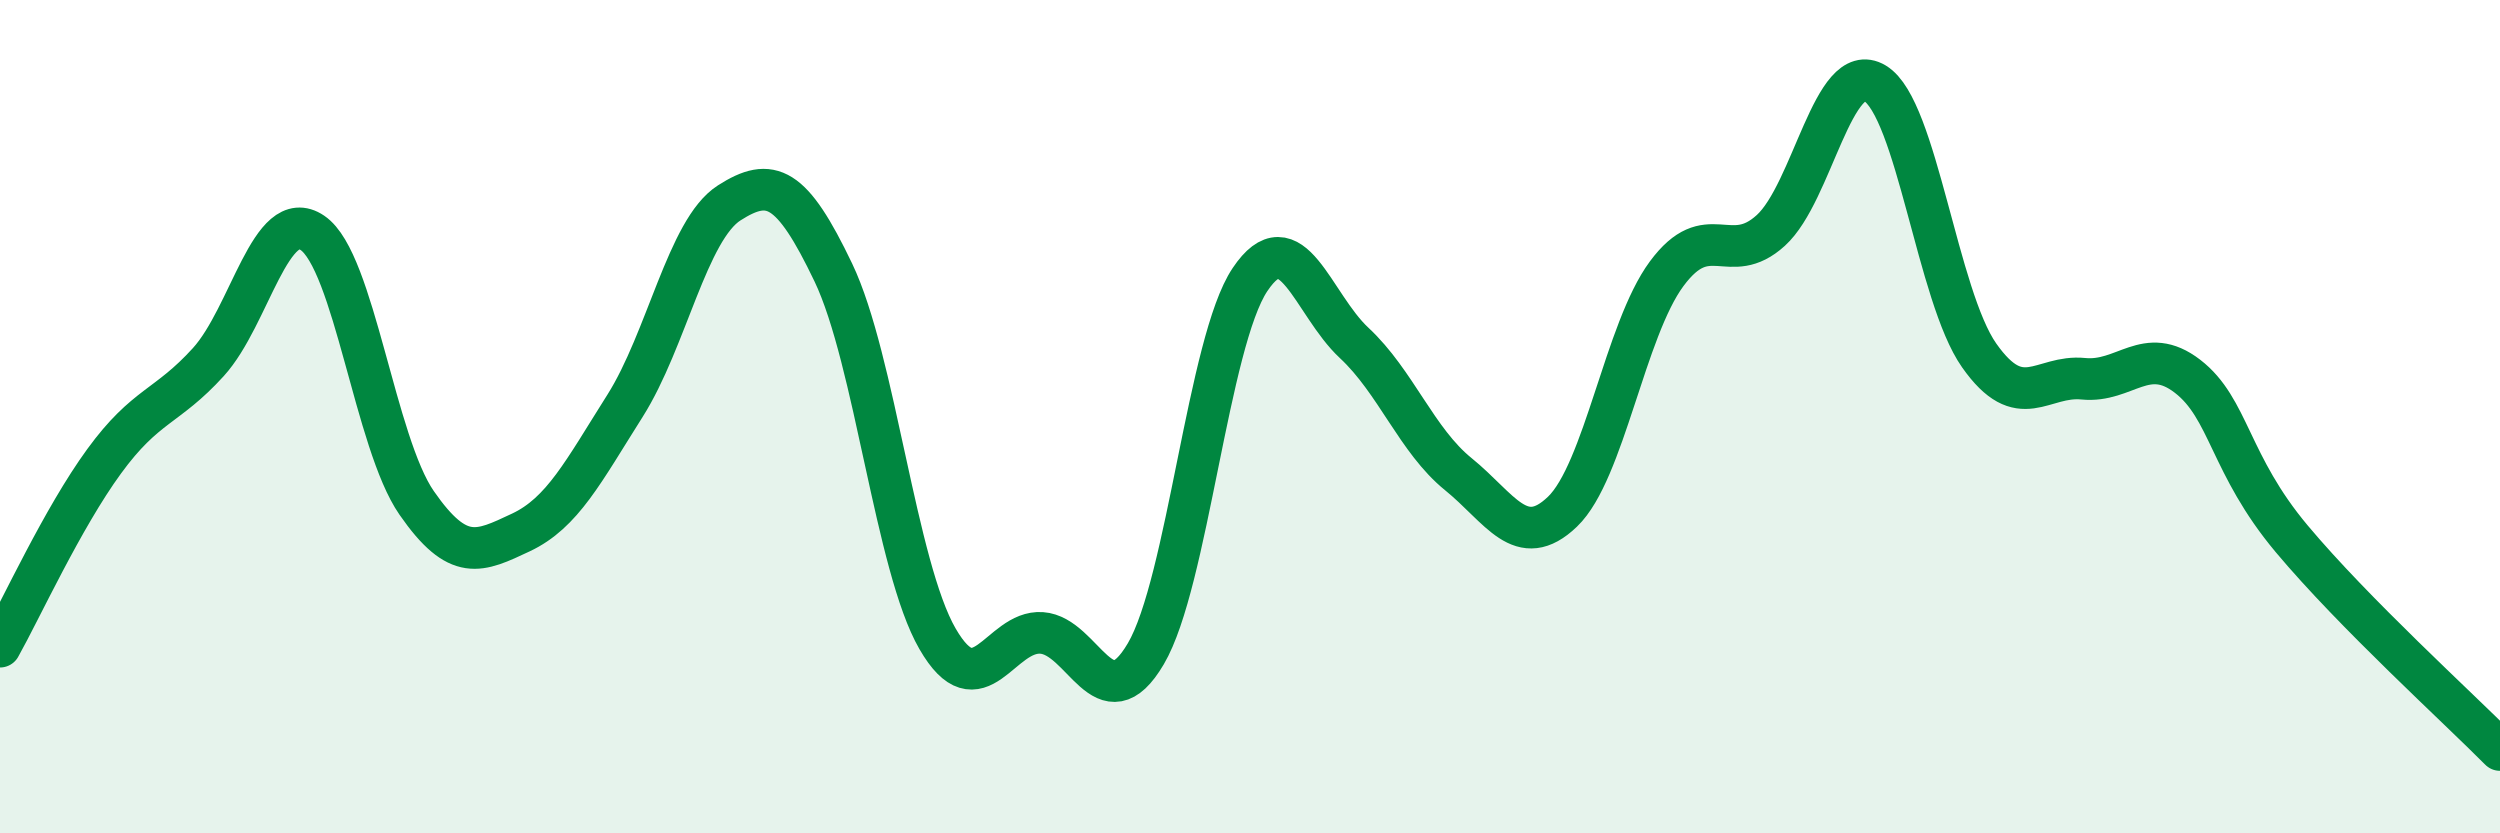
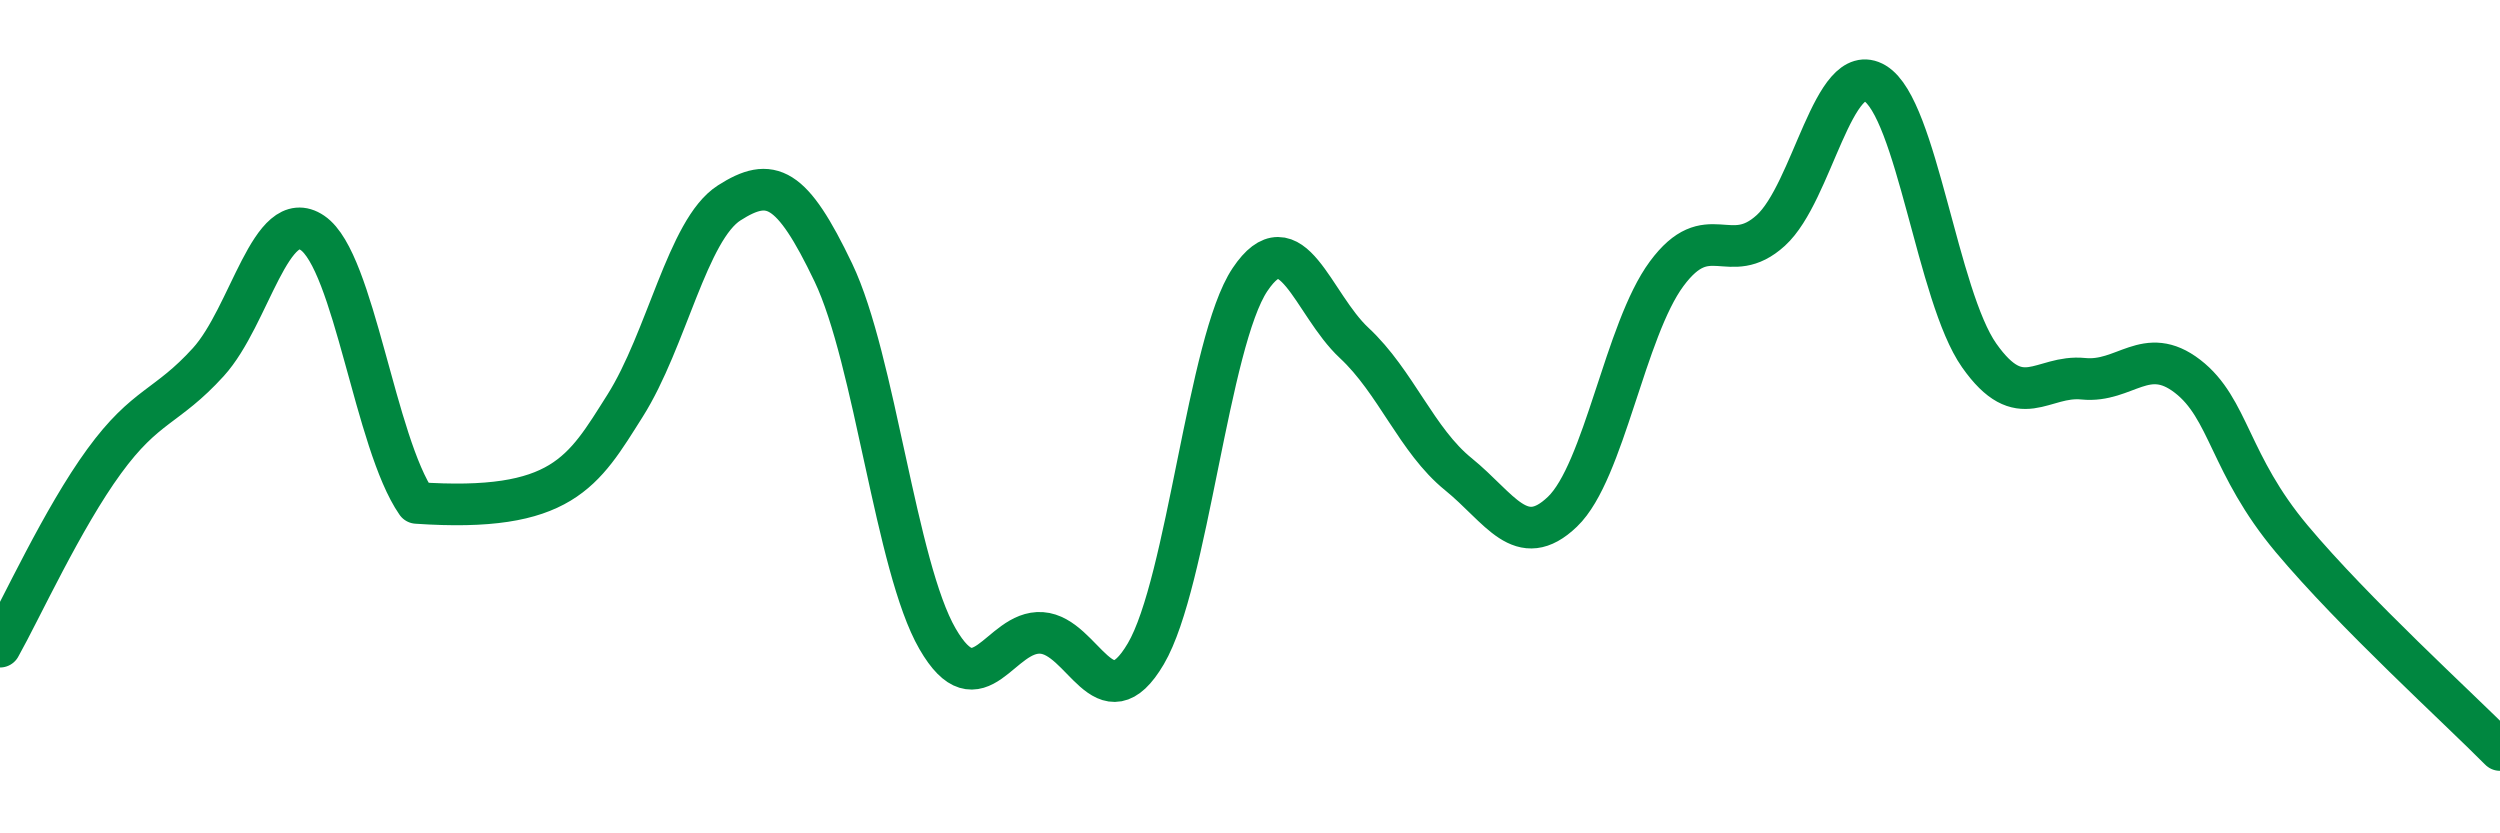
<svg xmlns="http://www.w3.org/2000/svg" width="60" height="20" viewBox="0 0 60 20">
-   <path d="M 0,15.52 C 0.5,14.63 1.5,12.44 2.5,11.07 C 3.5,9.7 4,9.79 5,8.69 C 6,7.59 6.5,4.91 7.5,5.59 C 8.5,6.27 9,10.63 10,12.07 C 11,13.51 11.5,13.25 12.5,12.78 C 13.5,12.31 14,11.32 15,9.74 C 16,8.16 16.5,5.51 17.5,4.87 C 18.5,4.23 19,4.45 20,6.54 C 21,8.63 21.5,13.6 22.5,15.33 C 23.5,17.06 24,15.12 25,15.19 C 26,15.26 26.5,17.39 27.5,15.69 C 28.5,13.99 29,8.2 30,6.71 C 31,5.22 31.5,7.3 32.5,8.23 C 33.5,9.16 34,10.57 35,11.38 C 36,12.19 36.5,13.24 37.5,12.28 C 38.5,11.32 39,7.92 40,6.57 C 41,5.22 41.5,6.44 42.5,5.53 C 43.5,4.62 44,1.4 45,2 C 46,2.6 46.5,7.11 47.5,8.53 C 48.5,9.95 49,8.99 50,9.09 C 51,9.19 51.5,8.26 52.5,9.03 C 53.5,9.8 53.5,11.14 55,12.93 C 56.5,14.72 59,16.99 60,18L60 20L0 20Z" fill="#008740" opacity="0.1" stroke-linecap="round" stroke-linejoin="round" />
-   <path d="M 0,15.52 C 0.5,14.63 1.5,12.44 2.5,11.07 C 3.5,9.7 4,9.79 5,8.69 C 6,7.59 6.5,4.91 7.5,5.59 C 8.5,6.27 9,10.63 10,12.07 C 11,13.51 11.5,13.25 12.5,12.78 C 13.5,12.31 14,11.32 15,9.74 C 16,8.16 16.5,5.51 17.5,4.87 C 18.5,4.23 19,4.45 20,6.54 C 21,8.63 21.5,13.6 22.5,15.33 C 23.5,17.06 24,15.12 25,15.19 C 26,15.26 26.5,17.39 27.5,15.69 C 28.5,13.99 29,8.2 30,6.71 C 31,5.22 31.5,7.3 32.5,8.23 C 33.5,9.16 34,10.57 35,11.38 C 36,12.19 36.5,13.24 37.5,12.28 C 38.5,11.32 39,7.92 40,6.57 C 41,5.22 41.5,6.44 42.5,5.53 C 43.5,4.62 44,1.4 45,2 C 46,2.6 46.5,7.11 47.5,8.53 C 48.5,9.95 49,8.99 50,9.09 C 51,9.19 51.5,8.26 52.5,9.03 C 53.5,9.8 53.5,11.14 55,12.93 C 56.5,14.72 59,16.99 60,18" stroke="#008740" stroke-width="1" fill="none" stroke-linecap="round" stroke-linejoin="round" />
+   <path d="M 0,15.52 C 0.5,14.63 1.5,12.44 2.5,11.07 C 3.5,9.7 4,9.79 5,8.69 C 6,7.59 6.5,4.91 7.5,5.59 C 8.5,6.27 9,10.63 10,12.07 C 13.5,12.31 14,11.32 15,9.74 C 16,8.16 16.5,5.51 17.5,4.87 C 18.5,4.23 19,4.45 20,6.54 C 21,8.63 21.5,13.6 22.5,15.33 C 23.5,17.06 24,15.12 25,15.19 C 26,15.26 26.5,17.39 27.5,15.69 C 28.5,13.99 29,8.2 30,6.71 C 31,5.22 31.5,7.3 32.5,8.23 C 33.5,9.16 34,10.57 35,11.38 C 36,12.19 36.5,13.24 37.5,12.28 C 38.5,11.32 39,7.92 40,6.57 C 41,5.22 41.5,6.44 42.5,5.53 C 43.5,4.62 44,1.4 45,2 C 46,2.6 46.5,7.11 47.5,8.53 C 48.5,9.95 49,8.99 50,9.09 C 51,9.19 51.5,8.26 52.5,9.03 C 53.5,9.8 53.5,11.14 55,12.93 C 56.5,14.72 59,16.99 60,18" stroke="#008740" stroke-width="1" fill="none" stroke-linecap="round" stroke-linejoin="round" />
</svg>